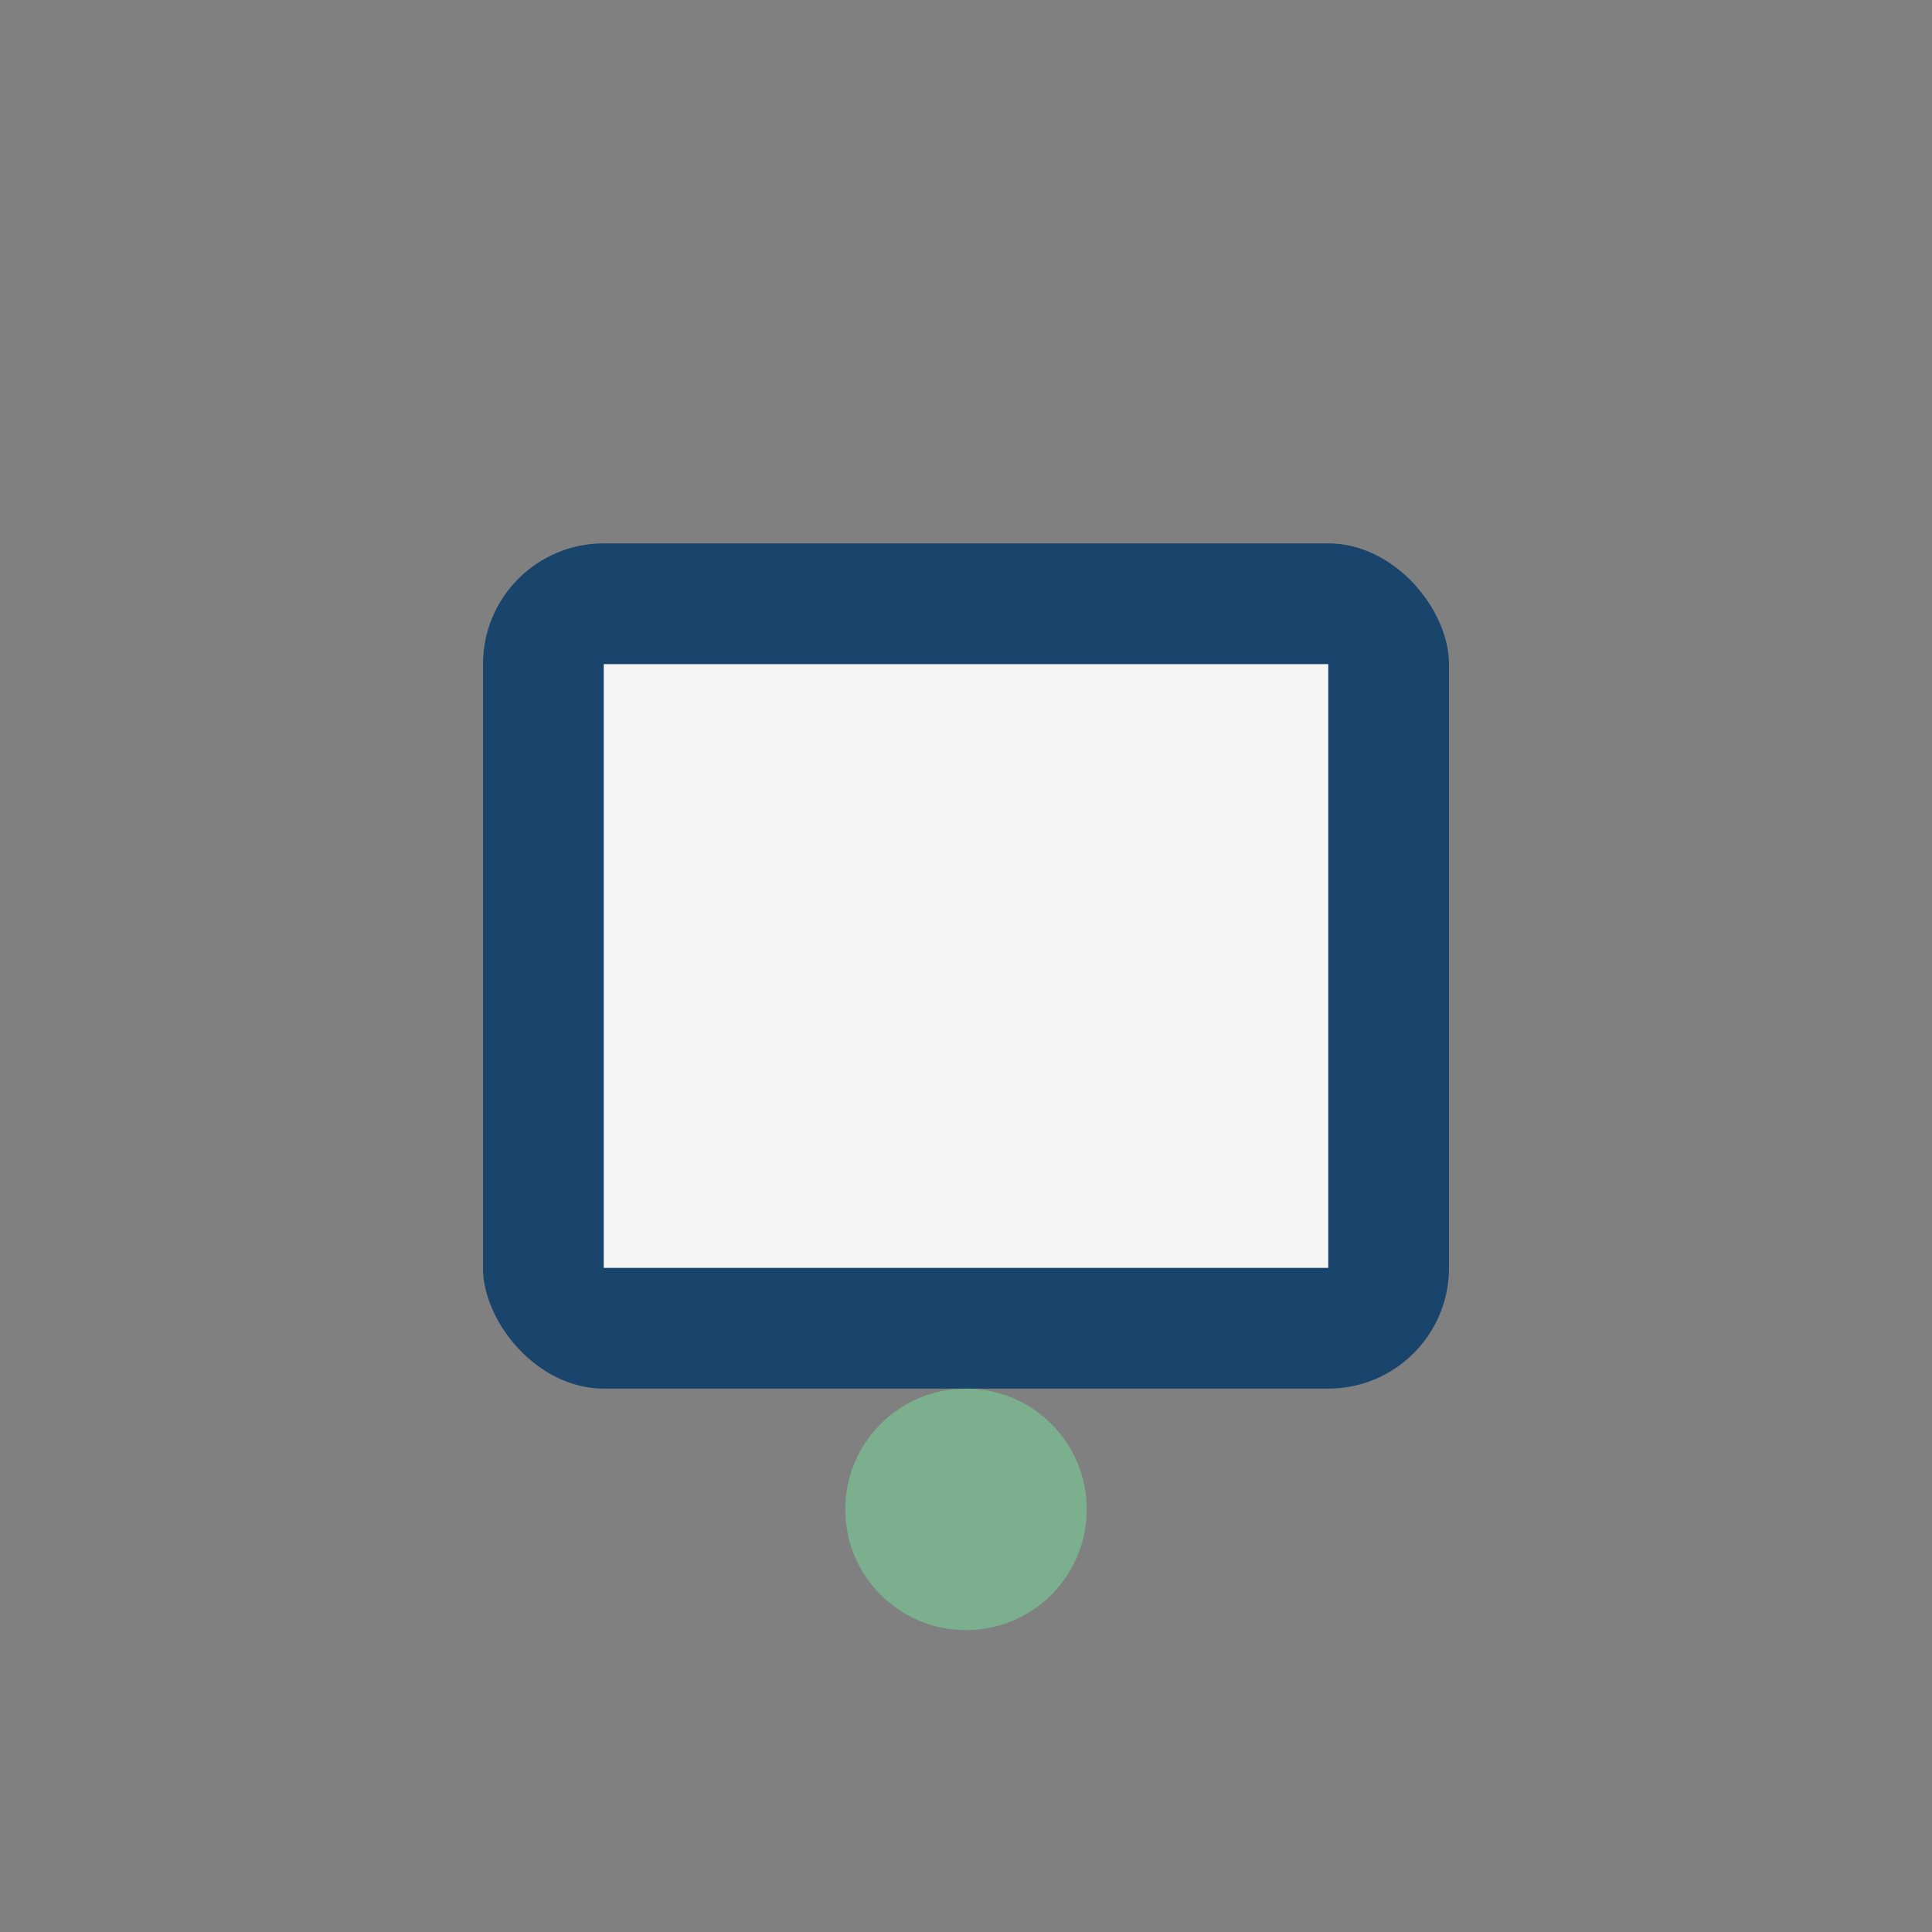
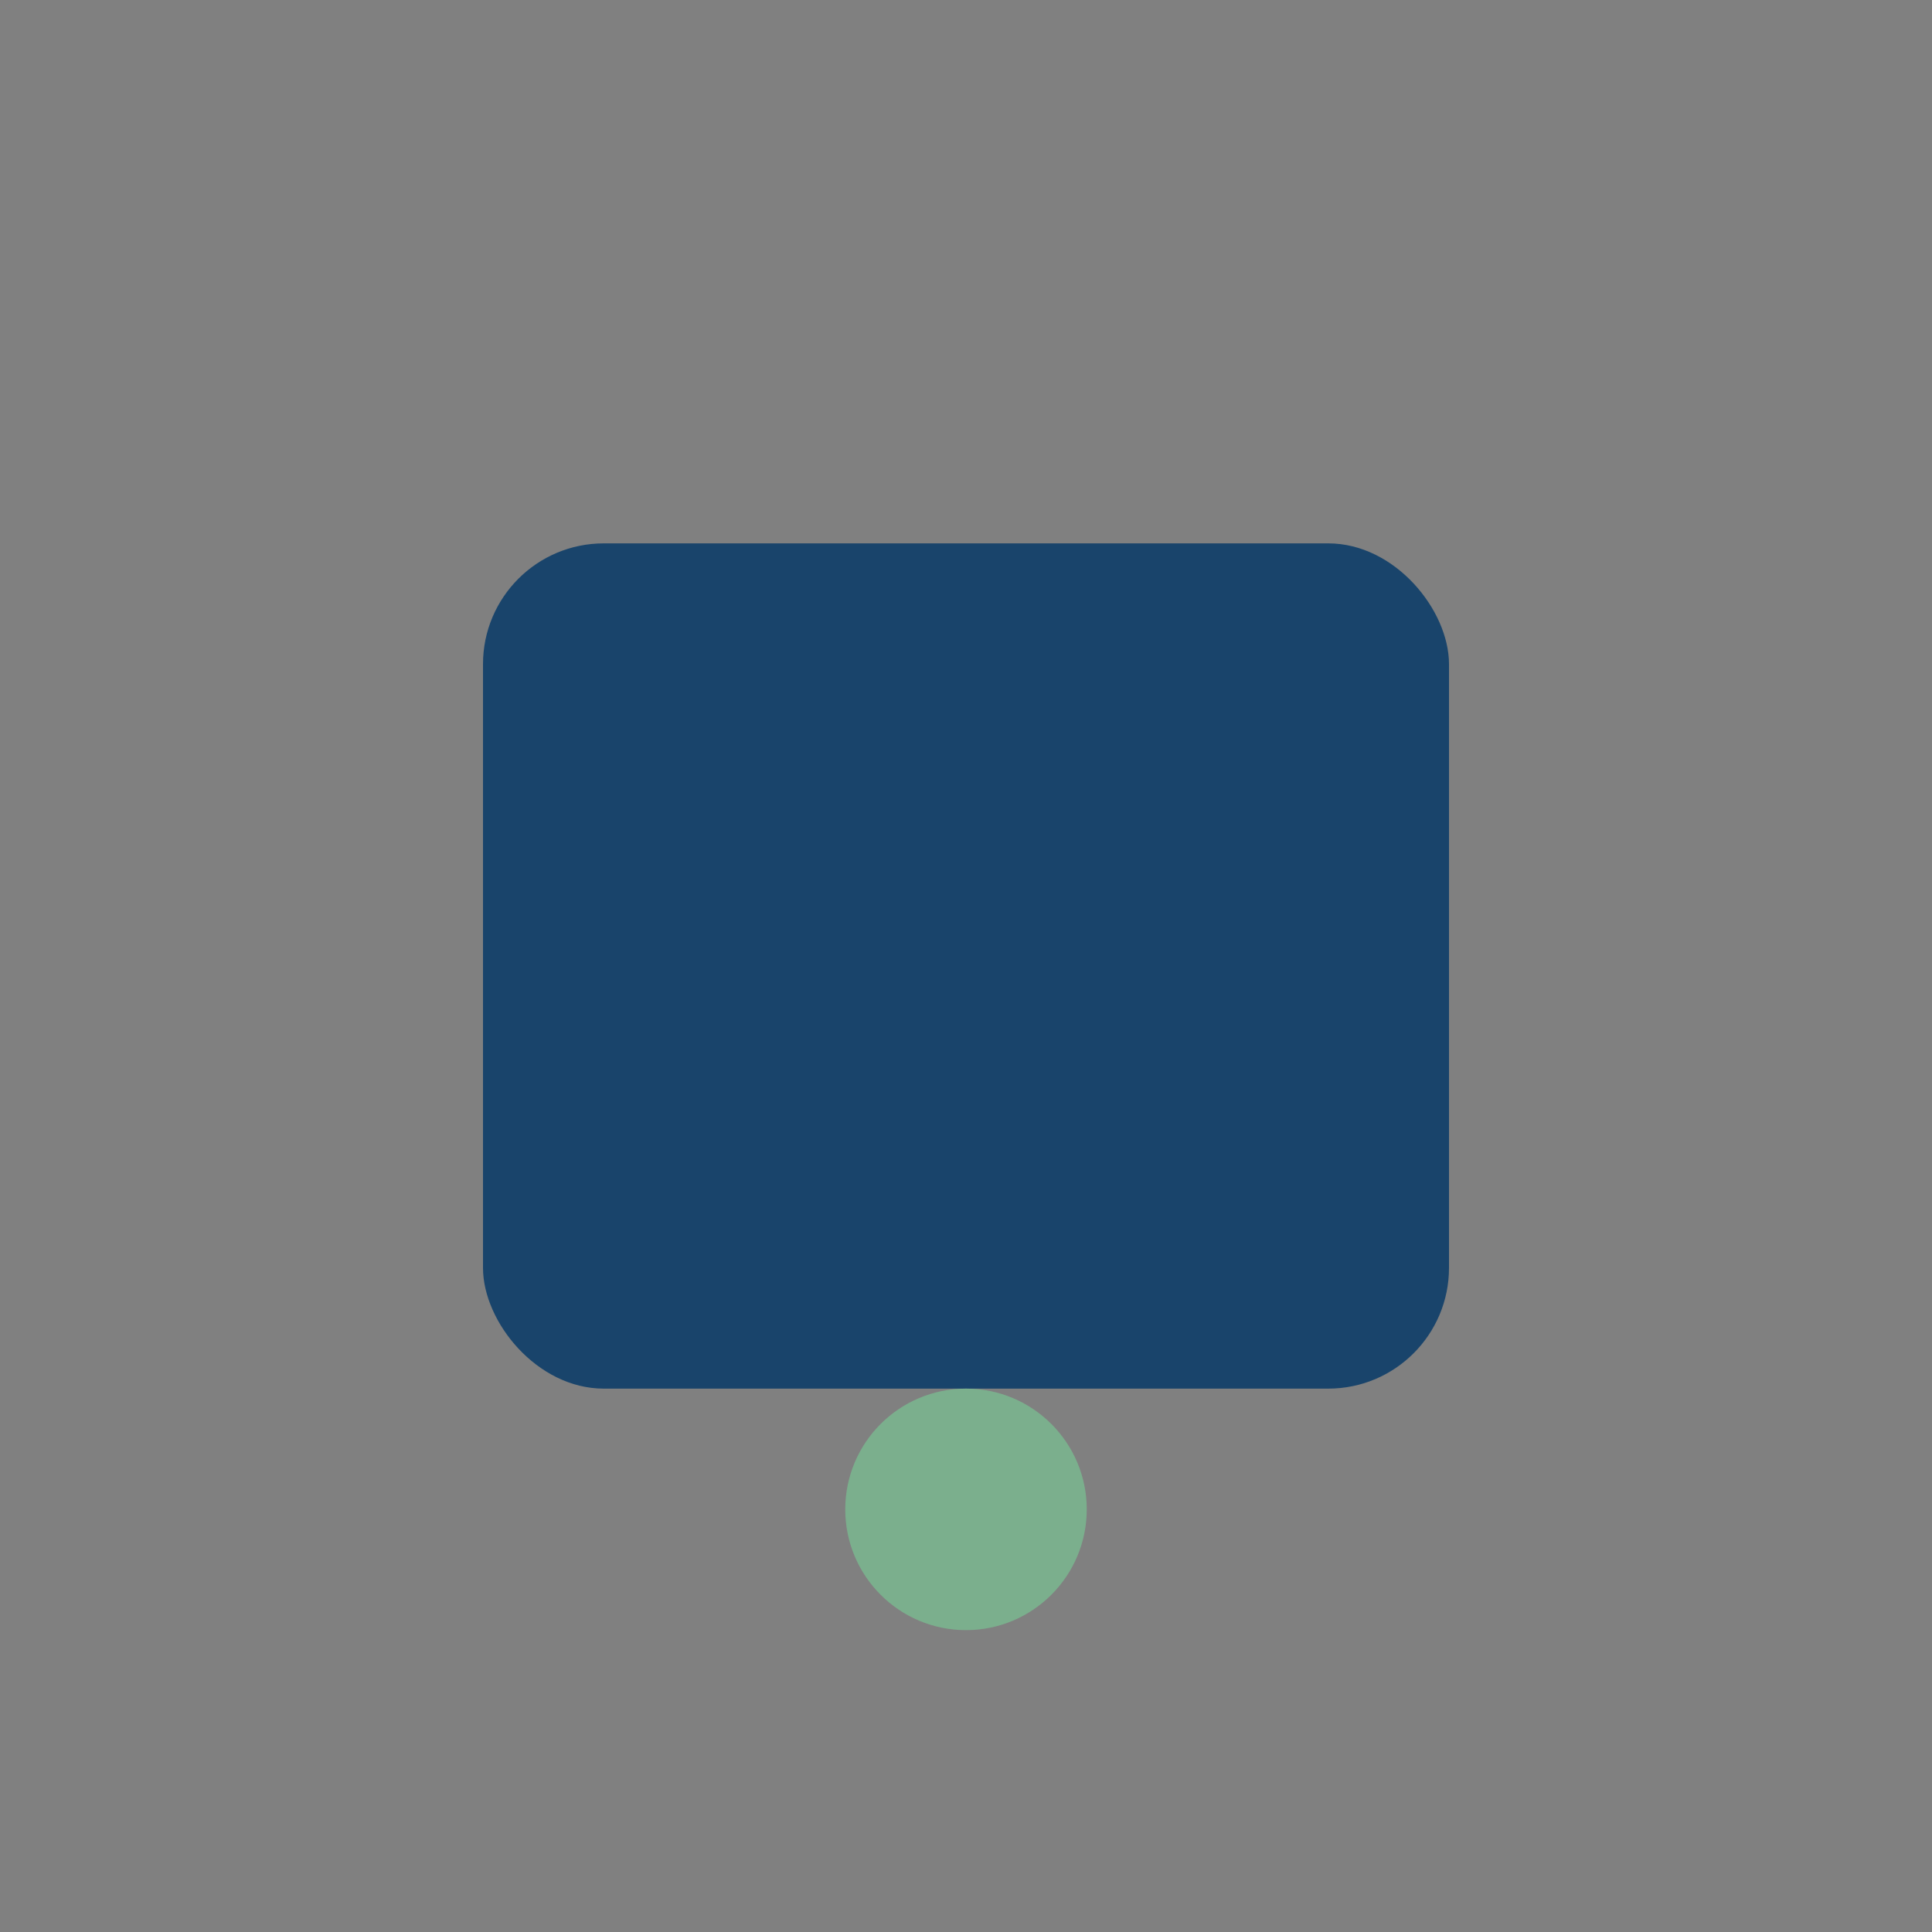
<svg xmlns="http://www.w3.org/2000/svg" width="32" height="32" viewBox="0 0 32 32">
  <rect x="0" y="0" width="32" height="32" fill="#808080" stroke="none" />
  <rect x="8" y="9" width="16" height="14" rx="2" fill="#19446b" />
-   <rect x="10" y="11" width="12" height="10" fill="#F5F5F5" />
  <circle cx="16" cy="25" r="2" fill="#7BAF8D" />
</svg>